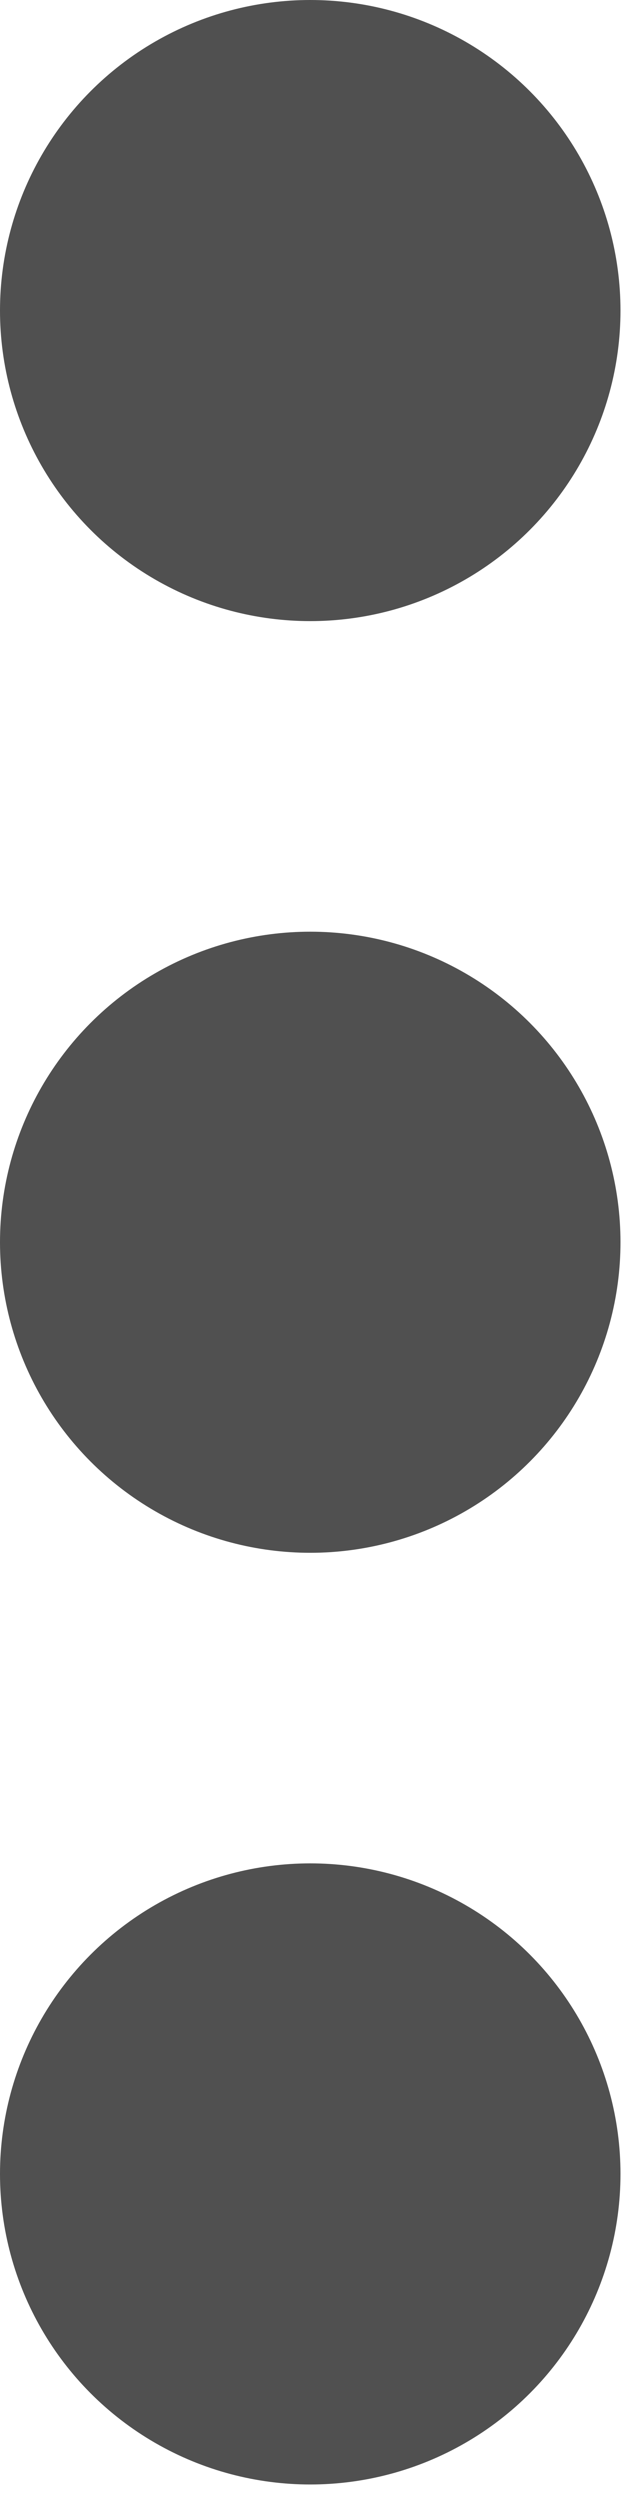
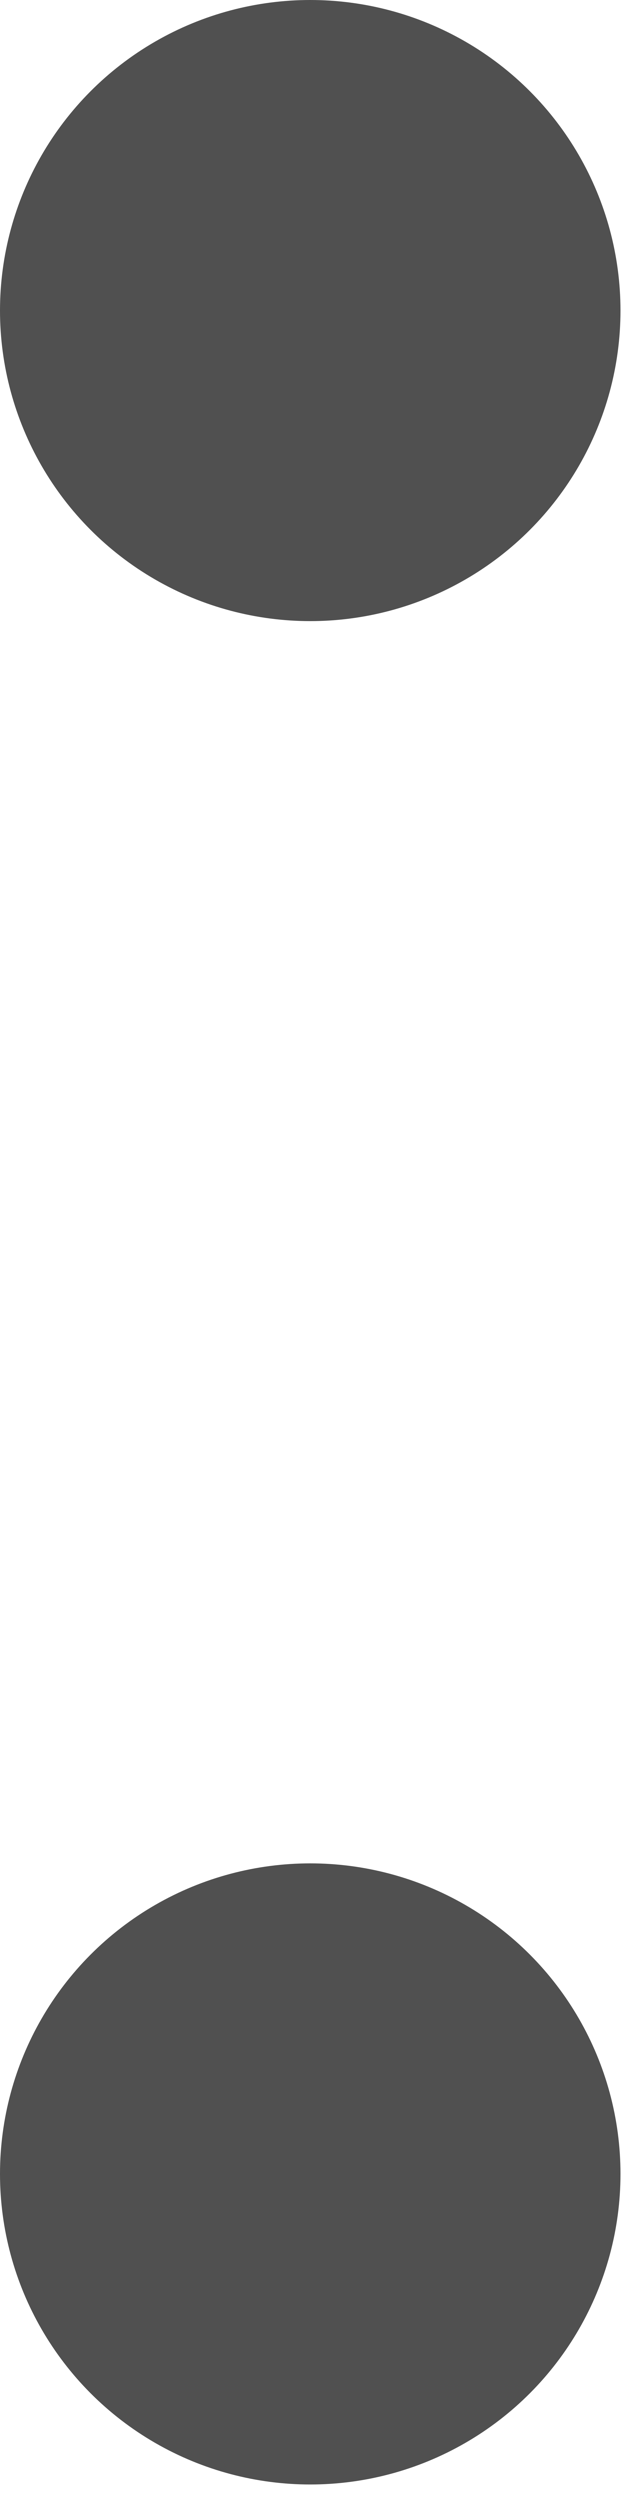
<svg xmlns="http://www.w3.org/2000/svg" version="1.1" id="Component_205_1" x="0px" y="0px" viewBox="0 0 4.1 16.1" style="enable-background:new 0 0 4.1 16.1;" xml:space="preserve">
  <style type="text/css">
	.st0{fill:#505050;}
</style>
-   <circle id="Ellipse_360" class="st0" cx="2" cy="8" r="2" />
  <circle id="Ellipse_361" class="st0" cx="2" cy="2" r="2" />
  <circle id="Ellipse_362" class="st0" cx="2" cy="14" r="2" />
</svg>